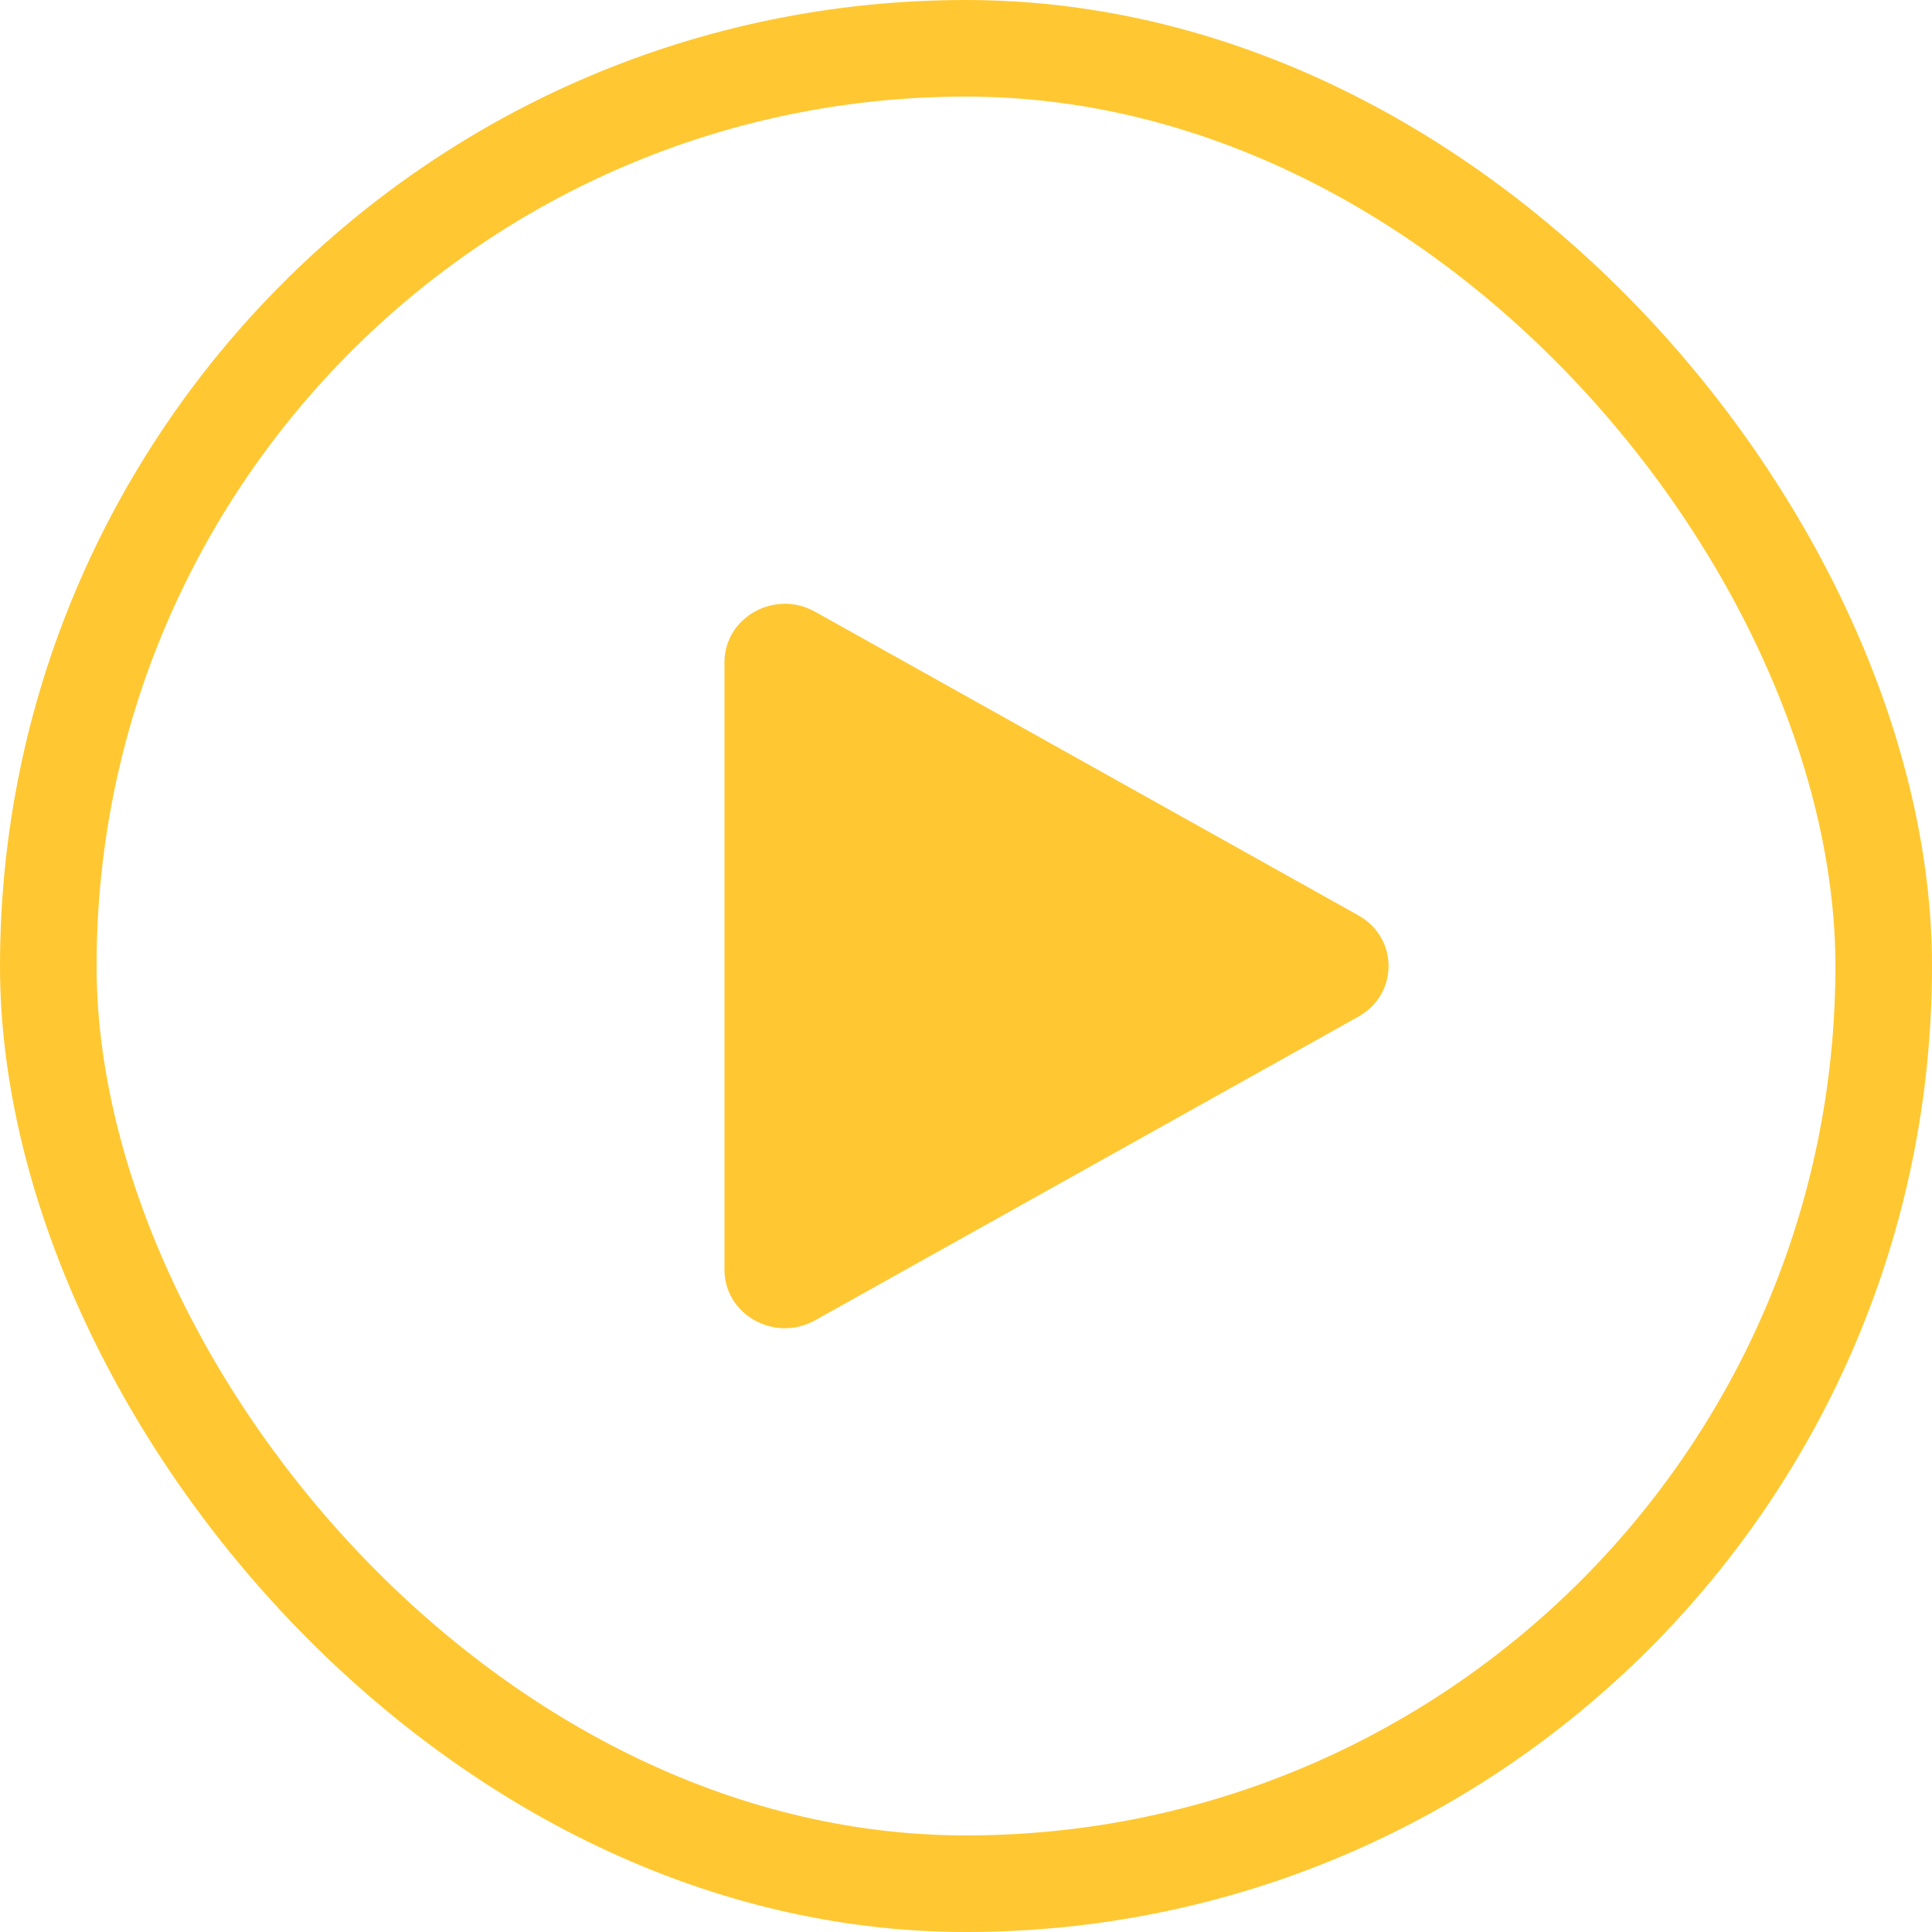
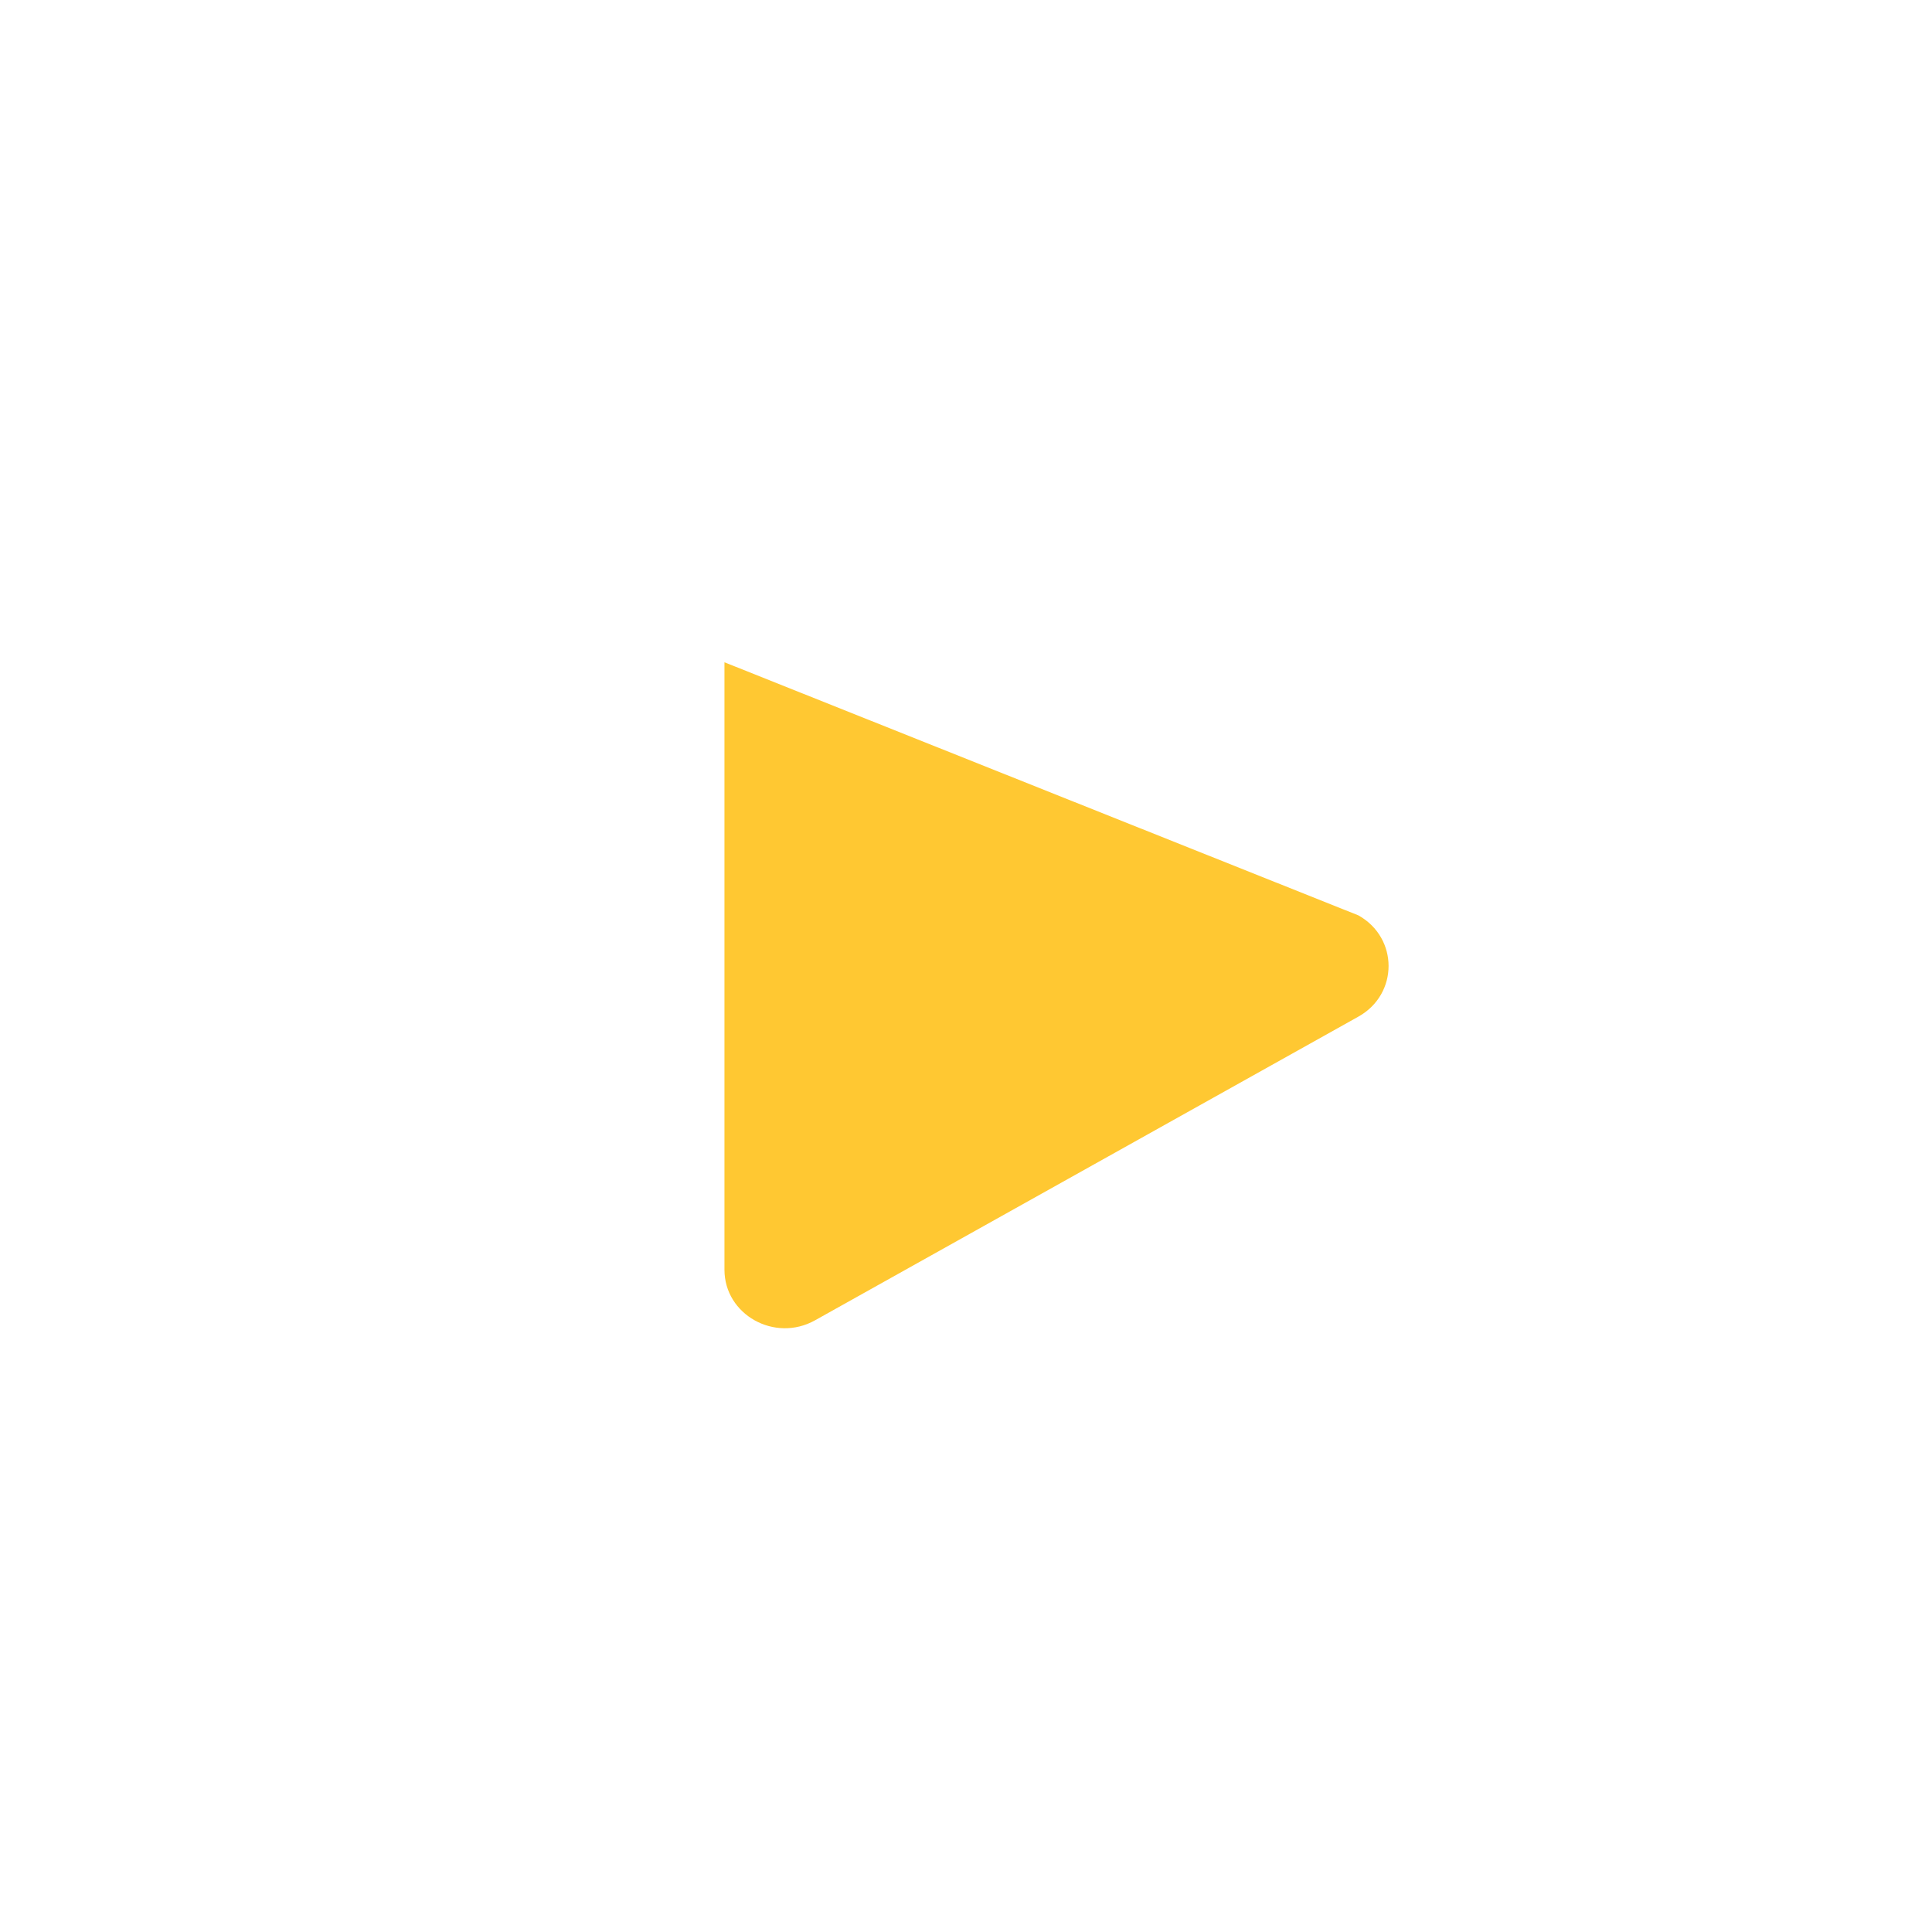
<svg xmlns="http://www.w3.org/2000/svg" width="88" height="88" viewBox="0 0 88 88" fill="none">
-   <rect x="2.2" y="2.2" width="83.6" height="83.6" rx="41.8" stroke="#FFC832" stroke-width="4.4" />
-   <path d="M61.873 41.694C63.706 42.719 63.706 45.281 61.873 46.306L37.123 60.139C35.29 61.164 32.998 59.883 32.998 57.834L32.998 30.166C32.998 28.117 35.29 26.836 37.123 27.861L61.873 41.694Z" fill="#FFC832" />
+   <path d="M61.873 41.694C63.706 42.719 63.706 45.281 61.873 46.306L37.123 60.139C35.29 61.164 32.998 59.883 32.998 57.834L32.998 30.166L61.873 41.694Z" fill="#FFC832" />
</svg>